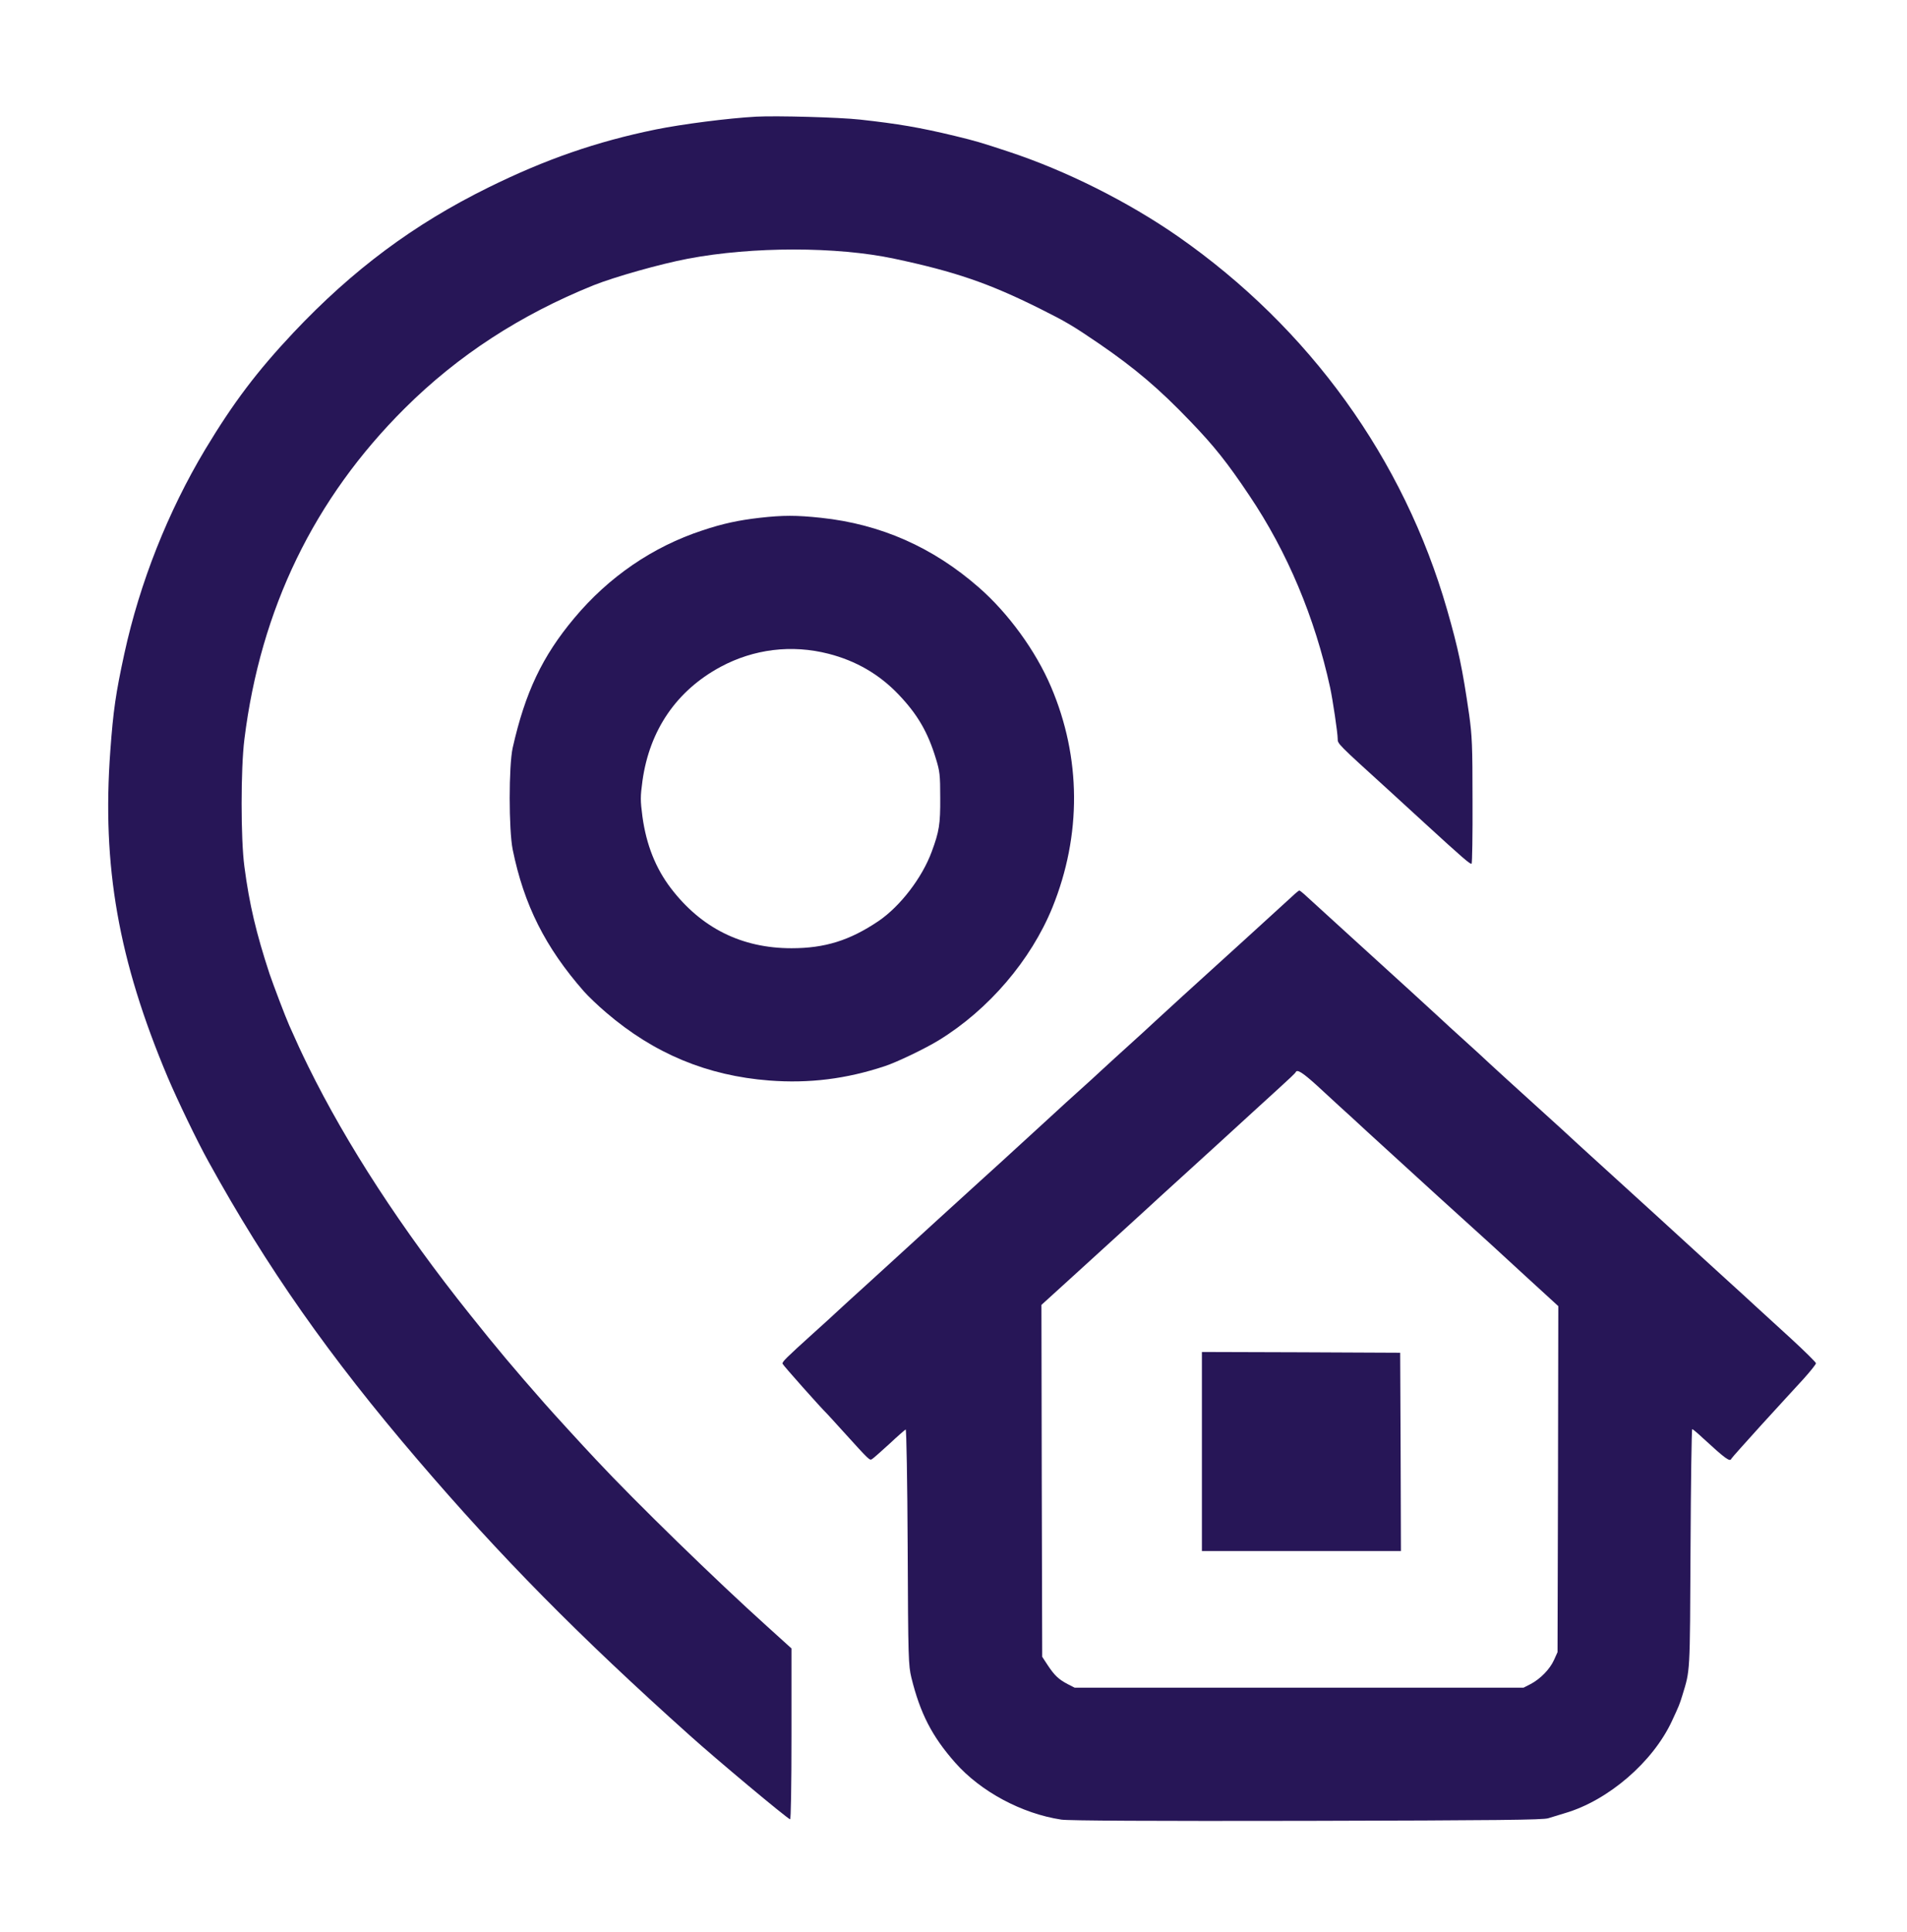
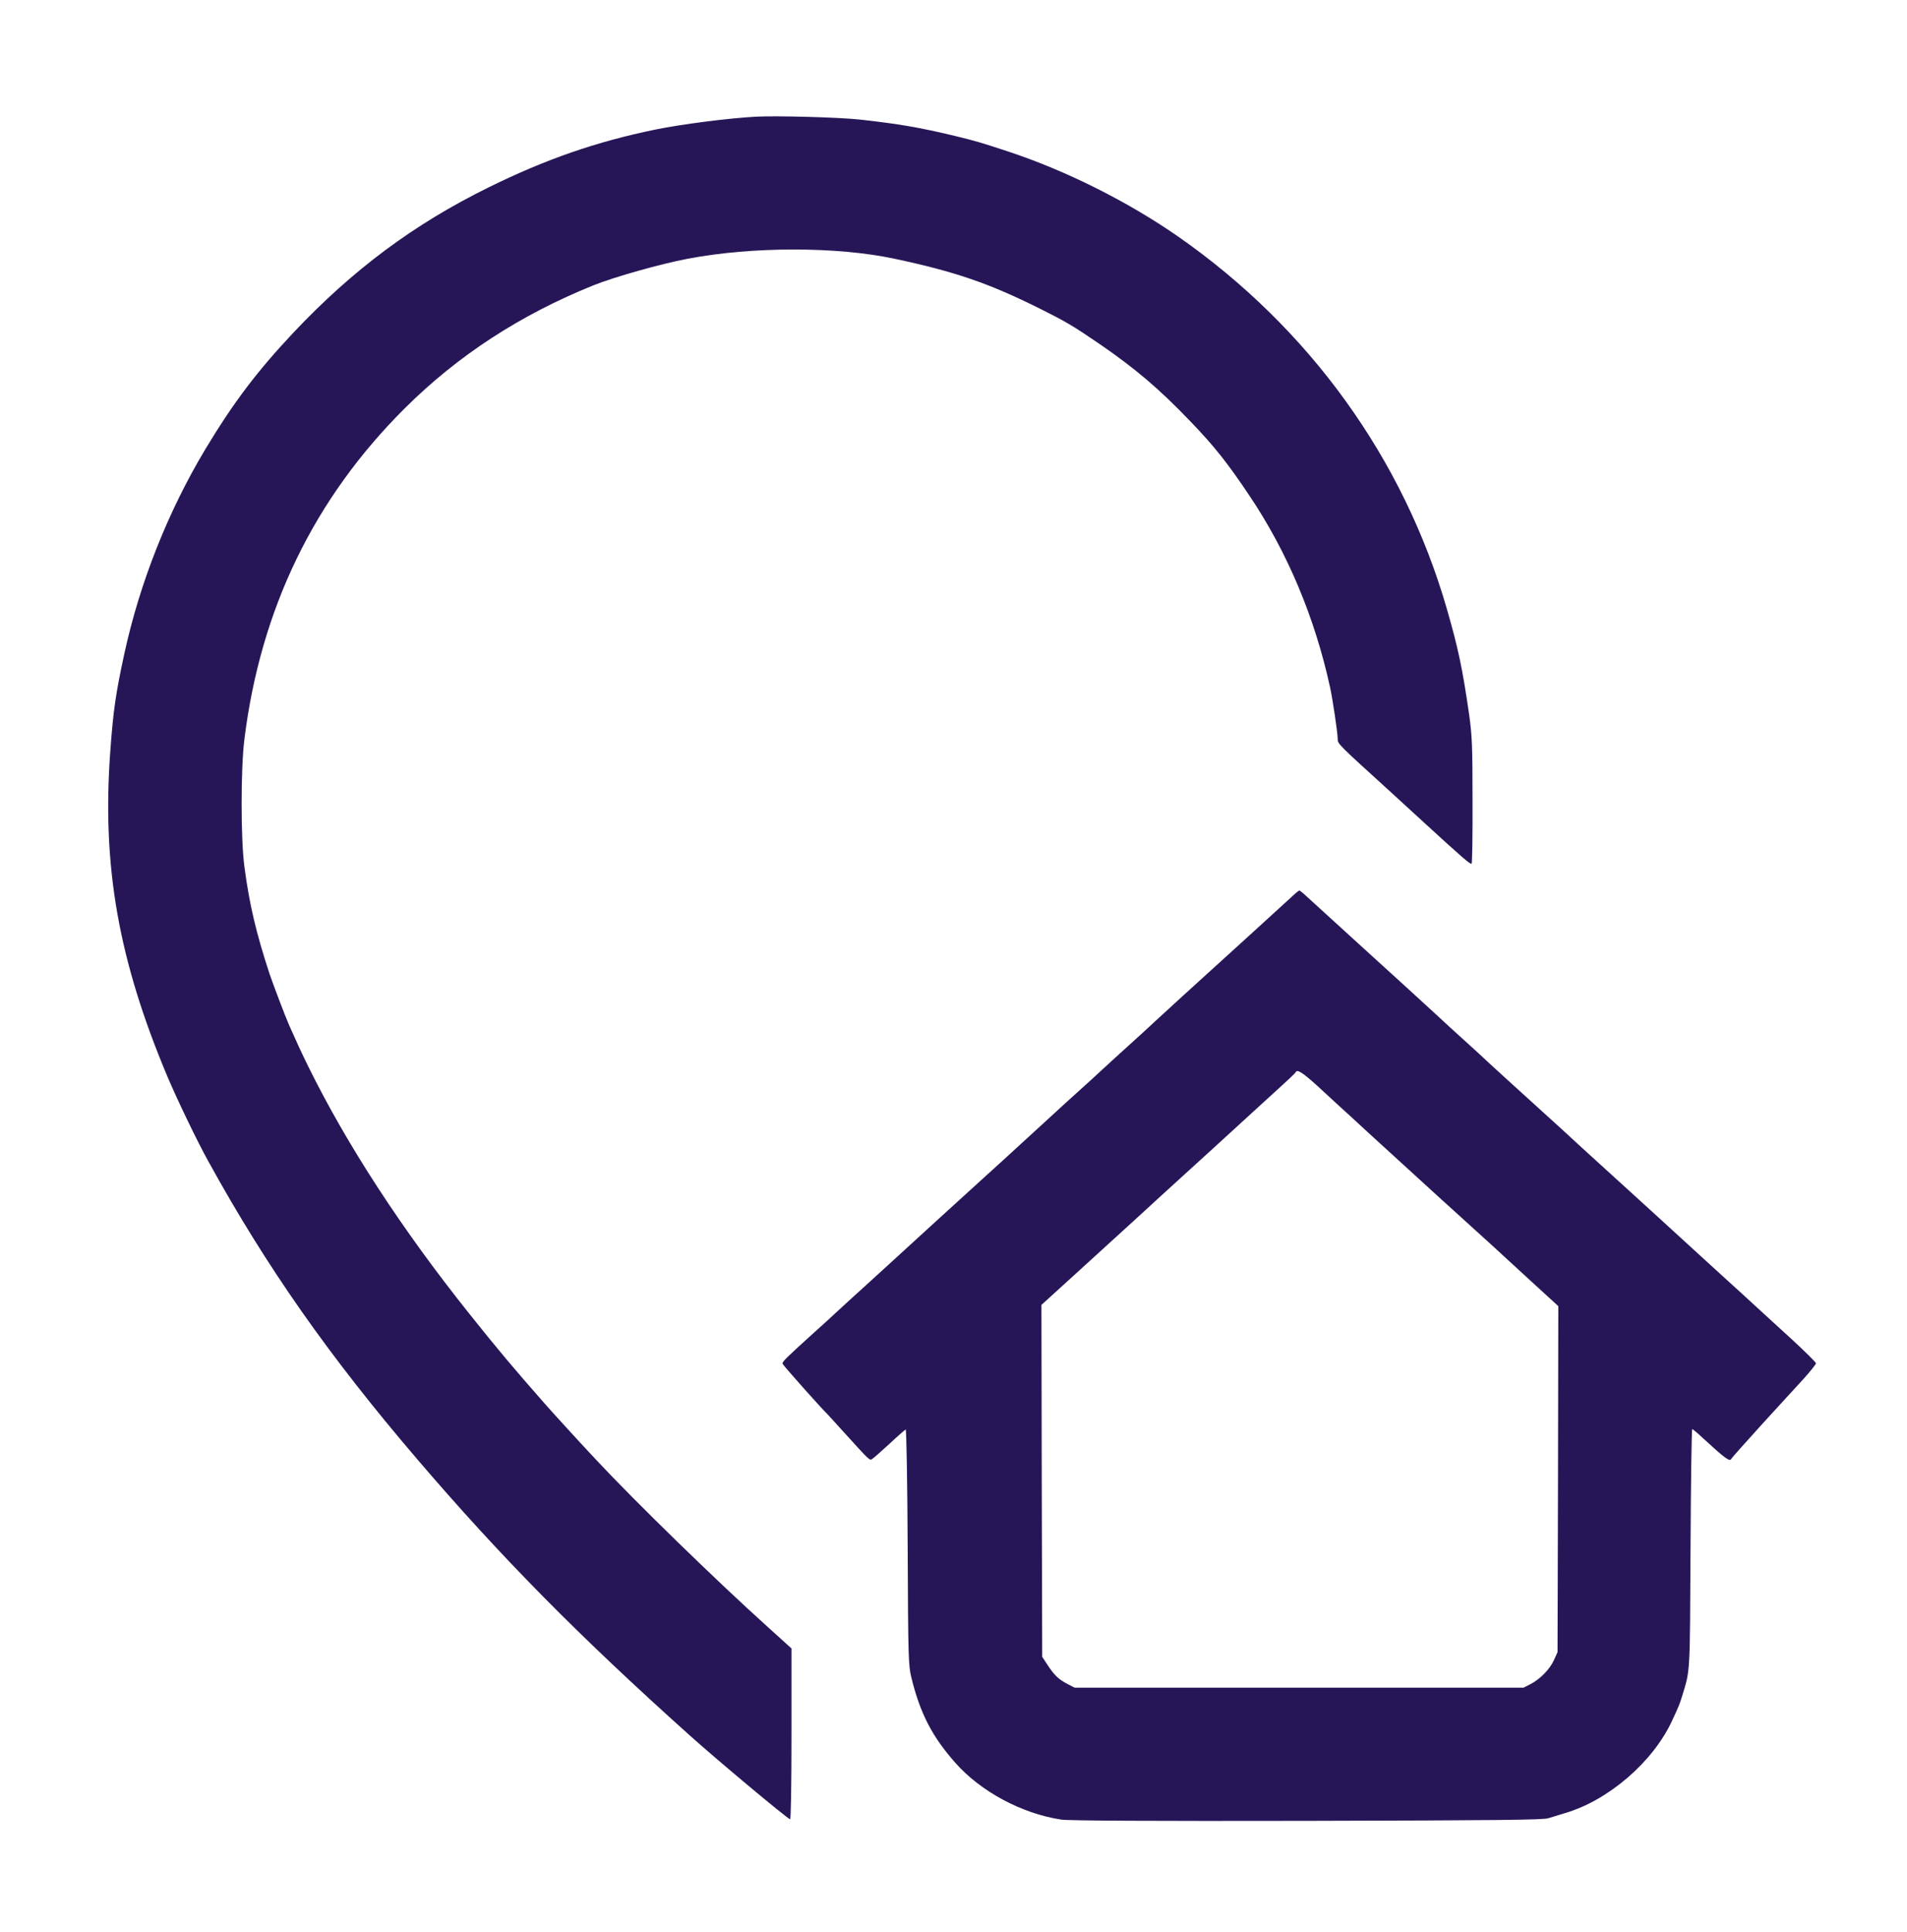
<svg xmlns="http://www.w3.org/2000/svg" version="1.0" width="1236pt" height="1252pt" viewBox="0 0 1236 1252" preserveAspectRatio="xMidYMid meet">
  <g transform="translate(0,1252) scale(0.1,-0.1)" fill="#271657" stroke="none">
    <path d="M4900 11764 c-181 -10 -477 -48 -650 -83 -386 -79 -716 -194 -1085 -376 -483 -238 -879 -533 -1263 -940 -236 -251 -389 -453 -572 -757 -242 -404 -424 -864 -524 -1323 -56 -258 -72 -369 -91 -630 -55 -746 52 -1356 372 -2115 62 -146 192 -417 264 -546 378 -686 783 -1263 1355 -1931 539 -630 1042 -1140 1764 -1787 170 -153 629 -537 651 -544 5 -2 9 214 9 552 l0 555 -157 142 c-331 298 -855 808 -1108 1079 -86 91 -287 311 -335 366 -192 218 -311 359 -486 579 -440 550 -797 1099 -1046 1605 -50 102 -69 144 -123 265 -27 61 -103 262 -128 335 -86 262 -131 450 -163 695 -24 179 -24 634 0 825 105 845 452 1560 1040 2145 344 342 748 605 1224 797 136 54 432 138 612 172 417 79 963 79 1335 0 396 -84 614 -159 945 -324 168 -84 211 -109 384 -227 232 -159 389 -292 591 -503 155 -161 240 -268 382 -480 247 -367 425 -791 524 -1245 17 -79 49 -294 49 -331 0 -34 -5 -29 335 -338 54 -50 156 -143 225 -206 252 -231 301 -273 308 -266 4 4 7 188 6 409 0 359 -3 419 -22 557 -43 298 -70 426 -143 680 -281 977 -892 1824 -1744 2418 -324 225 -724 426 -1100 550 -179 59 -209 68 -345 101 -228 55 -370 79 -615 106 -136 15 -543 26 -675 19z" />
-     <path d="M4924 9165 c-139 -16 -241 -38 -372 -82 -320 -105 -606 -300 -830 -568 -207 -247 -318 -481 -399 -840 -26 -117 -26 -531 0 -660 73 -358 211 -633 461 -918 28 -32 93 -94 145 -138 310 -266 655 -409 1056 -440 259 -20 500 10 750 93 79 26 262 114 350 168 323 198 597 519 736 860 190 469 187 971 -9 1430 -99 233 -277 477 -467 643 -299 262 -638 411 -1024 452 -160 17 -246 17 -397 0z m446 -881 c179 -46 329 -133 454 -264 123 -129 190 -244 242 -416 25 -81 28 -104 28 -254 1 -171 -7 -218 -55 -348 -62 -169 -204 -354 -345 -450 -187 -126 -348 -176 -564 -176 -323 0 -585 131 -782 389 -99 130 -159 282 -184 463 -14 108 -14 128 0 232 46 330 221 585 506 739 216 116 461 146 700 85z" />
    <path d="M8375 6712 c-42 -39 -501 -457 -710 -646 -66 -60 -147 -135 -180 -165 -33 -31 -107 -99 -165 -151 -58 -52 -134 -122 -170 -155 -36 -34 -112 -103 -170 -155 -58 -52 -107 -97 -110 -100 -3 -3 -57 -52 -120 -110 -63 -58 -137 -126 -165 -151 -27 -25 -133 -122 -235 -214 -102 -93 -232 -211 -290 -264 -300 -275 -354 -323 -450 -411 -58 -52 -134 -122 -170 -155 -36 -34 -112 -103 -170 -155 -177 -160 -201 -184 -198 -196 2 -9 245 -282 288 -324 3 -3 50 -54 105 -115 174 -192 171 -188 187 -179 9 5 59 50 113 99 53 50 101 91 105 93 5 2 11 -340 13 -760 3 -731 5 -767 24 -848 57 -231 133 -380 284 -551 165 -187 431 -330 688 -369 43 -7 595 -10 1591 -8 1246 3 1532 6 1565 17 22 7 71 22 108 33 281 82 571 332 694 598 45 97 49 106 67 165 51 168 49 127 53 953 2 424 7 772 11 772 4 0 34 -25 67 -56 150 -138 178 -158 187 -135 2 5 89 102 193 217 105 114 227 249 273 298 45 50 82 96 82 103 0 6 -73 78 -162 160 -89 81 -194 177 -233 213 -39 36 -117 108 -175 160 -103 94 -246 224 -450 411 -58 53 -188 171 -290 264 -102 92 -207 189 -235 214 -27 26 -151 139 -275 251 -124 112 -254 231 -290 264 -36 34 -112 104 -170 156 -58 52 -132 120 -165 151 -33 30 -114 105 -180 165 -149 135 -660 601 -694 632 -13 12 -27 22 -30 22 -3 0 -24 -17 -46 -38z m159 -1224 c55 -51 124 -114 151 -139 28 -25 109 -99 180 -165 133 -121 439 -401 459 -419 6 -6 83 -75 171 -155 88 -80 165 -149 171 -155 6 -5 106 -97 222 -204 l212 -194 -2 -1121 -3 -1121 -23 -51 c-27 -60 -89 -123 -152 -156 l-45 -23 -1455 0 -1455 0 -45 23 c-59 31 -85 56 -129 122 l-36 55 -3 1140 -2 1140 187 170 c193 175 410 374 498 454 28 26 126 116 220 201 152 138 325 296 470 429 28 25 100 91 160 146 61 55 112 103 113 108 9 20 43 -1 136 -85z" />
-     <path d="M7790 3115 l0 -645 645 0 645 0 -2 643 -3 642 -642 3 -643 2 0 -645z" />
  </g>
</svg>